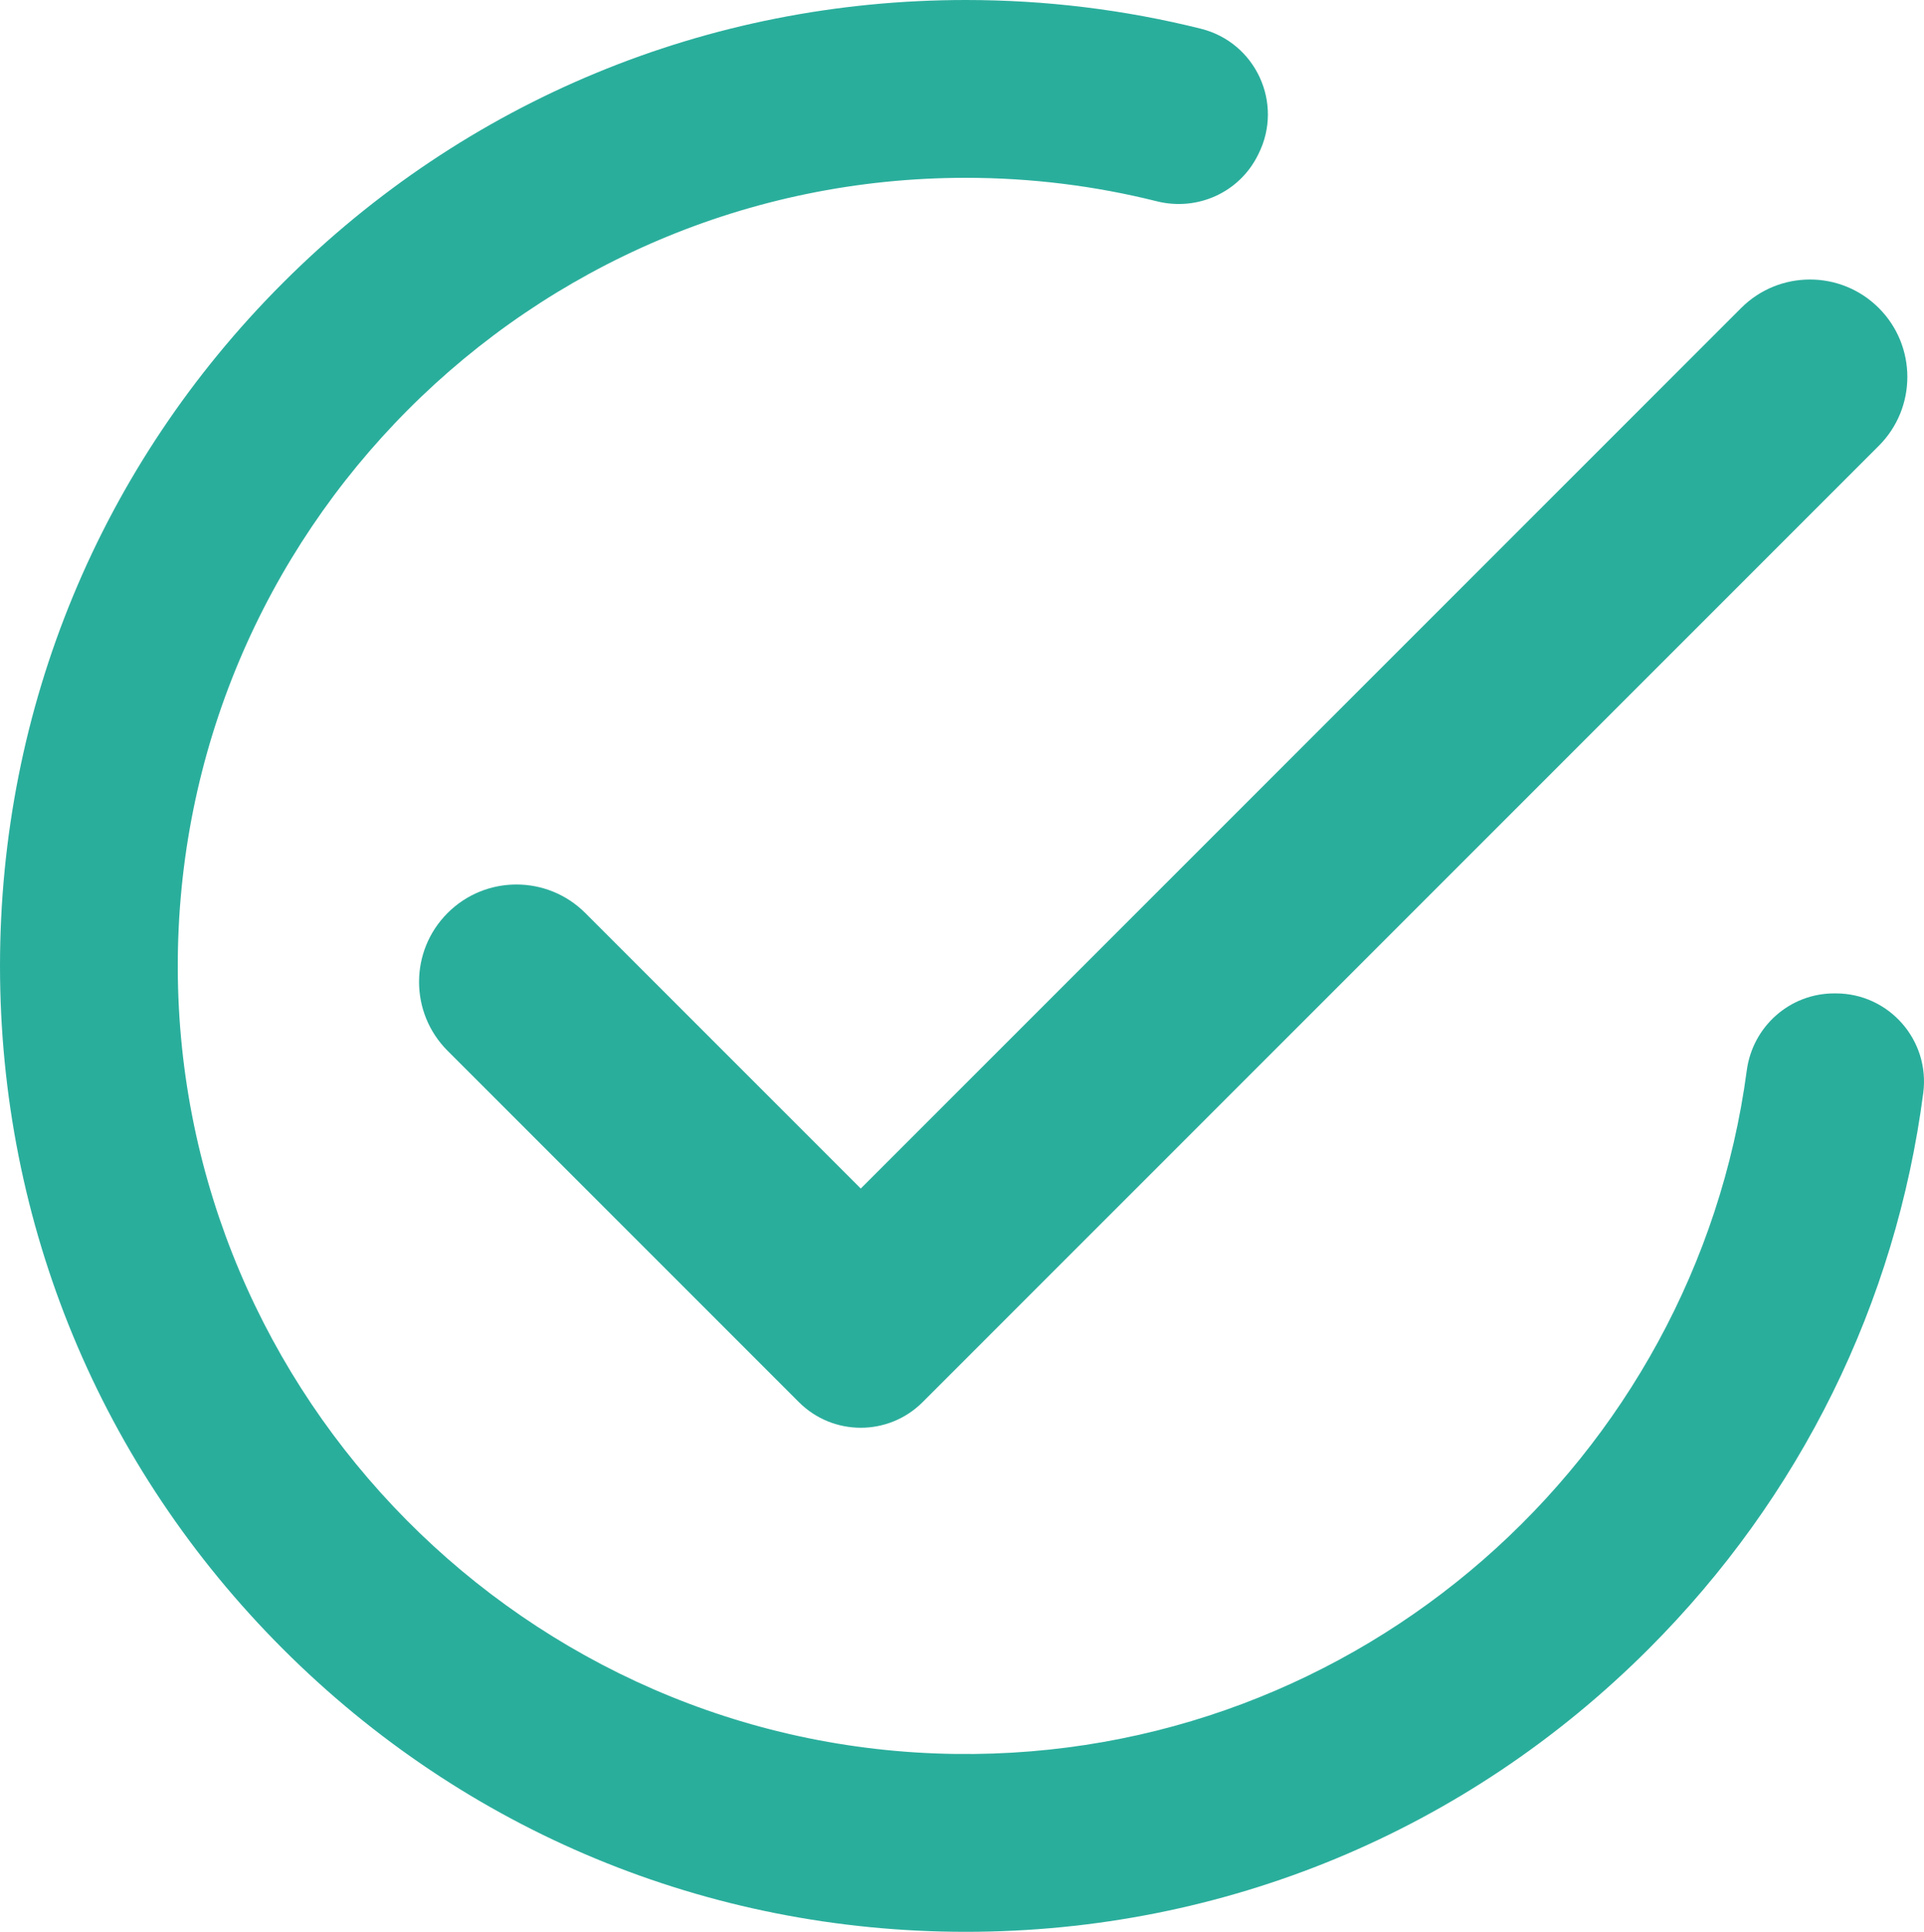
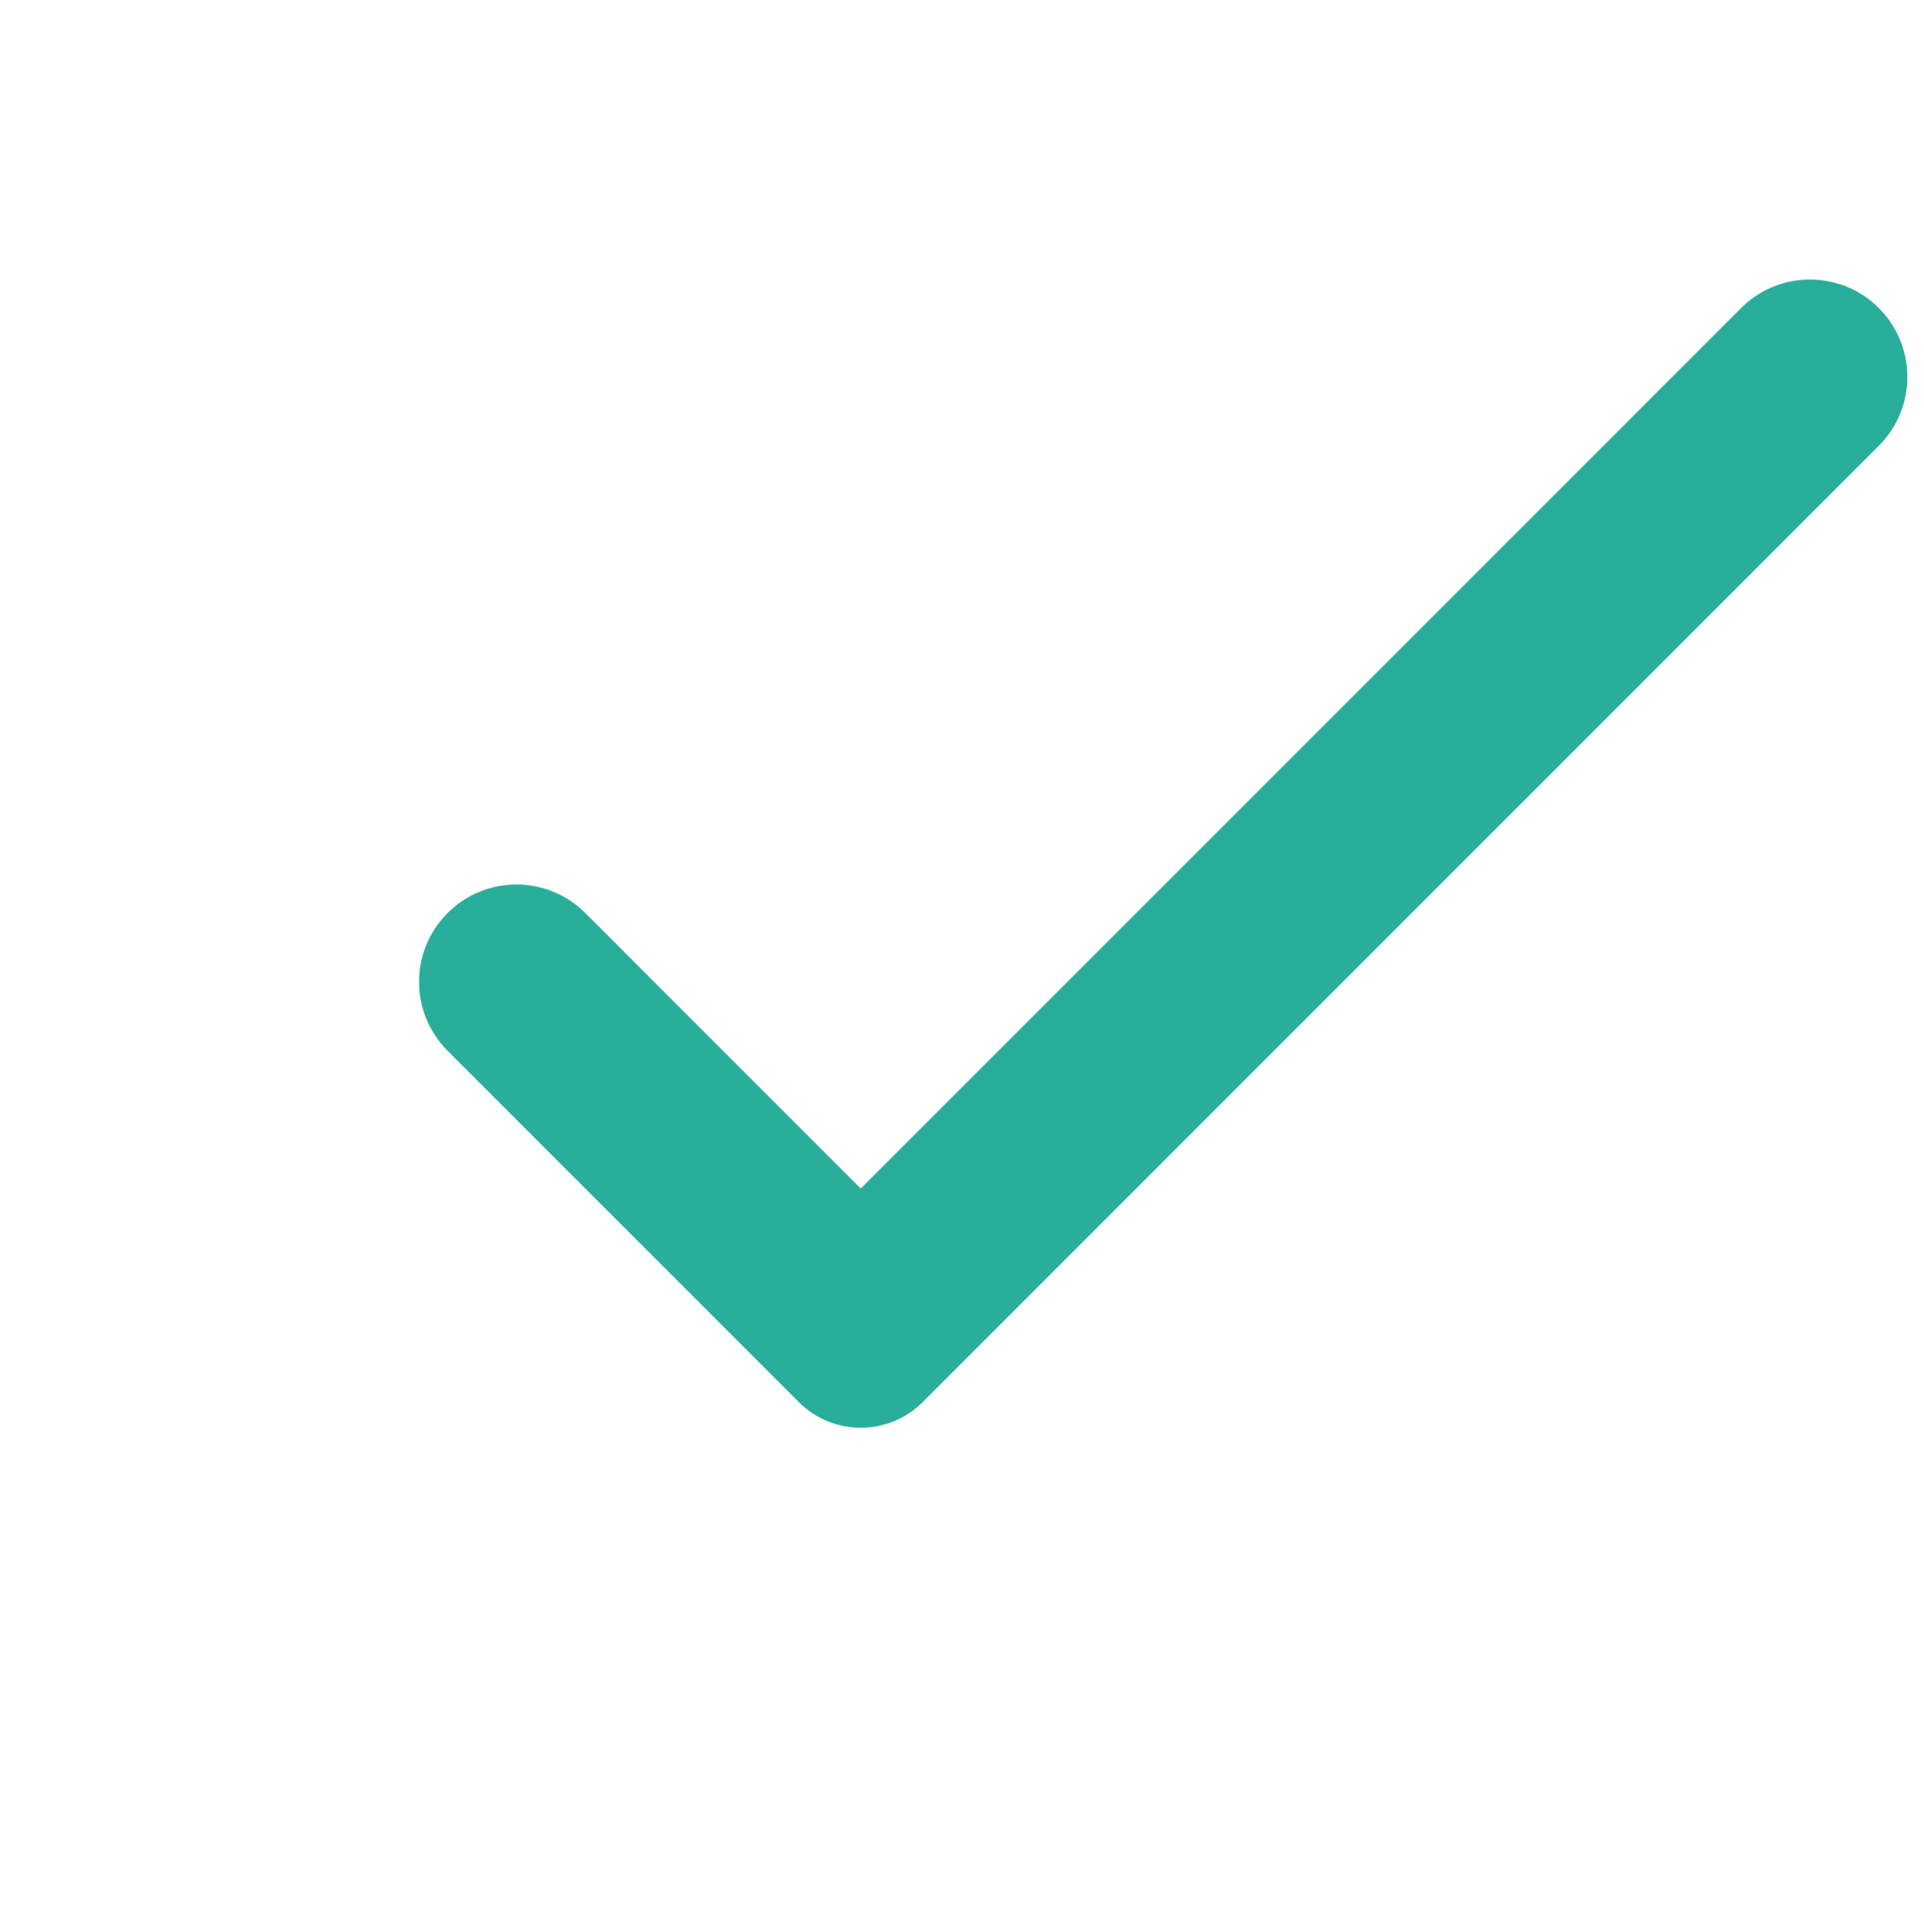
<svg xmlns="http://www.w3.org/2000/svg" viewBox="0 0 1568.71 1574.84" id="uuid-7860f549-2c67-40d9-8a7d-479b72047b90">
  <path style="fill:#2aae9c;" d="M1419.59,251.12l-717.78,717.78-224.59-224.59c-31.01-31.01-81.28-31.01-112.29,0h0c-31.01,31.01-31.01,81.28,0,112.29l286.42,286.42c27.87,27.87,73.05,27.87,100.92,0l779.61-779.61c31.01-31.01,31.01-81.28,0-112.29h0c-31.01-31.01-81.28-31.01-112.29,0Z" />
-   <path style="fill:#2aae9c;" d="M1424.2,872.69c-42.19,316.76-316.02,561.32-645.07,557.15-349.6-4.43-633.19-290.92-634.18-640.55-1.01-355.11,287.59-644.33,642.47-644.33,53.72,0,105.92,6.65,155.82,19.14,32.87,8.23,67.08-7.08,82.24-37.38.22-.44.44-.87.65-1.31,20.63-41.22-2.3-90.85-47.03-102C917.17,7.96,852.91,0,787.42,0c-210.33,0-408.07,81.9-556.79,230.63C81.91,379.35,0,577.09,0,787.42s81.91,408.06,230.63,556.79c148.72,148.72,346.46,230.63,556.79,230.63s408.07-81.91,556.79-230.63c124.02-124.02,201.55-282.12,223.89-453.19,5.62-43.02-27.9-81.19-71.29-81.19h-1.32c-36.2,0-66.5,26.97-71.28,62.85Z" />
</svg>